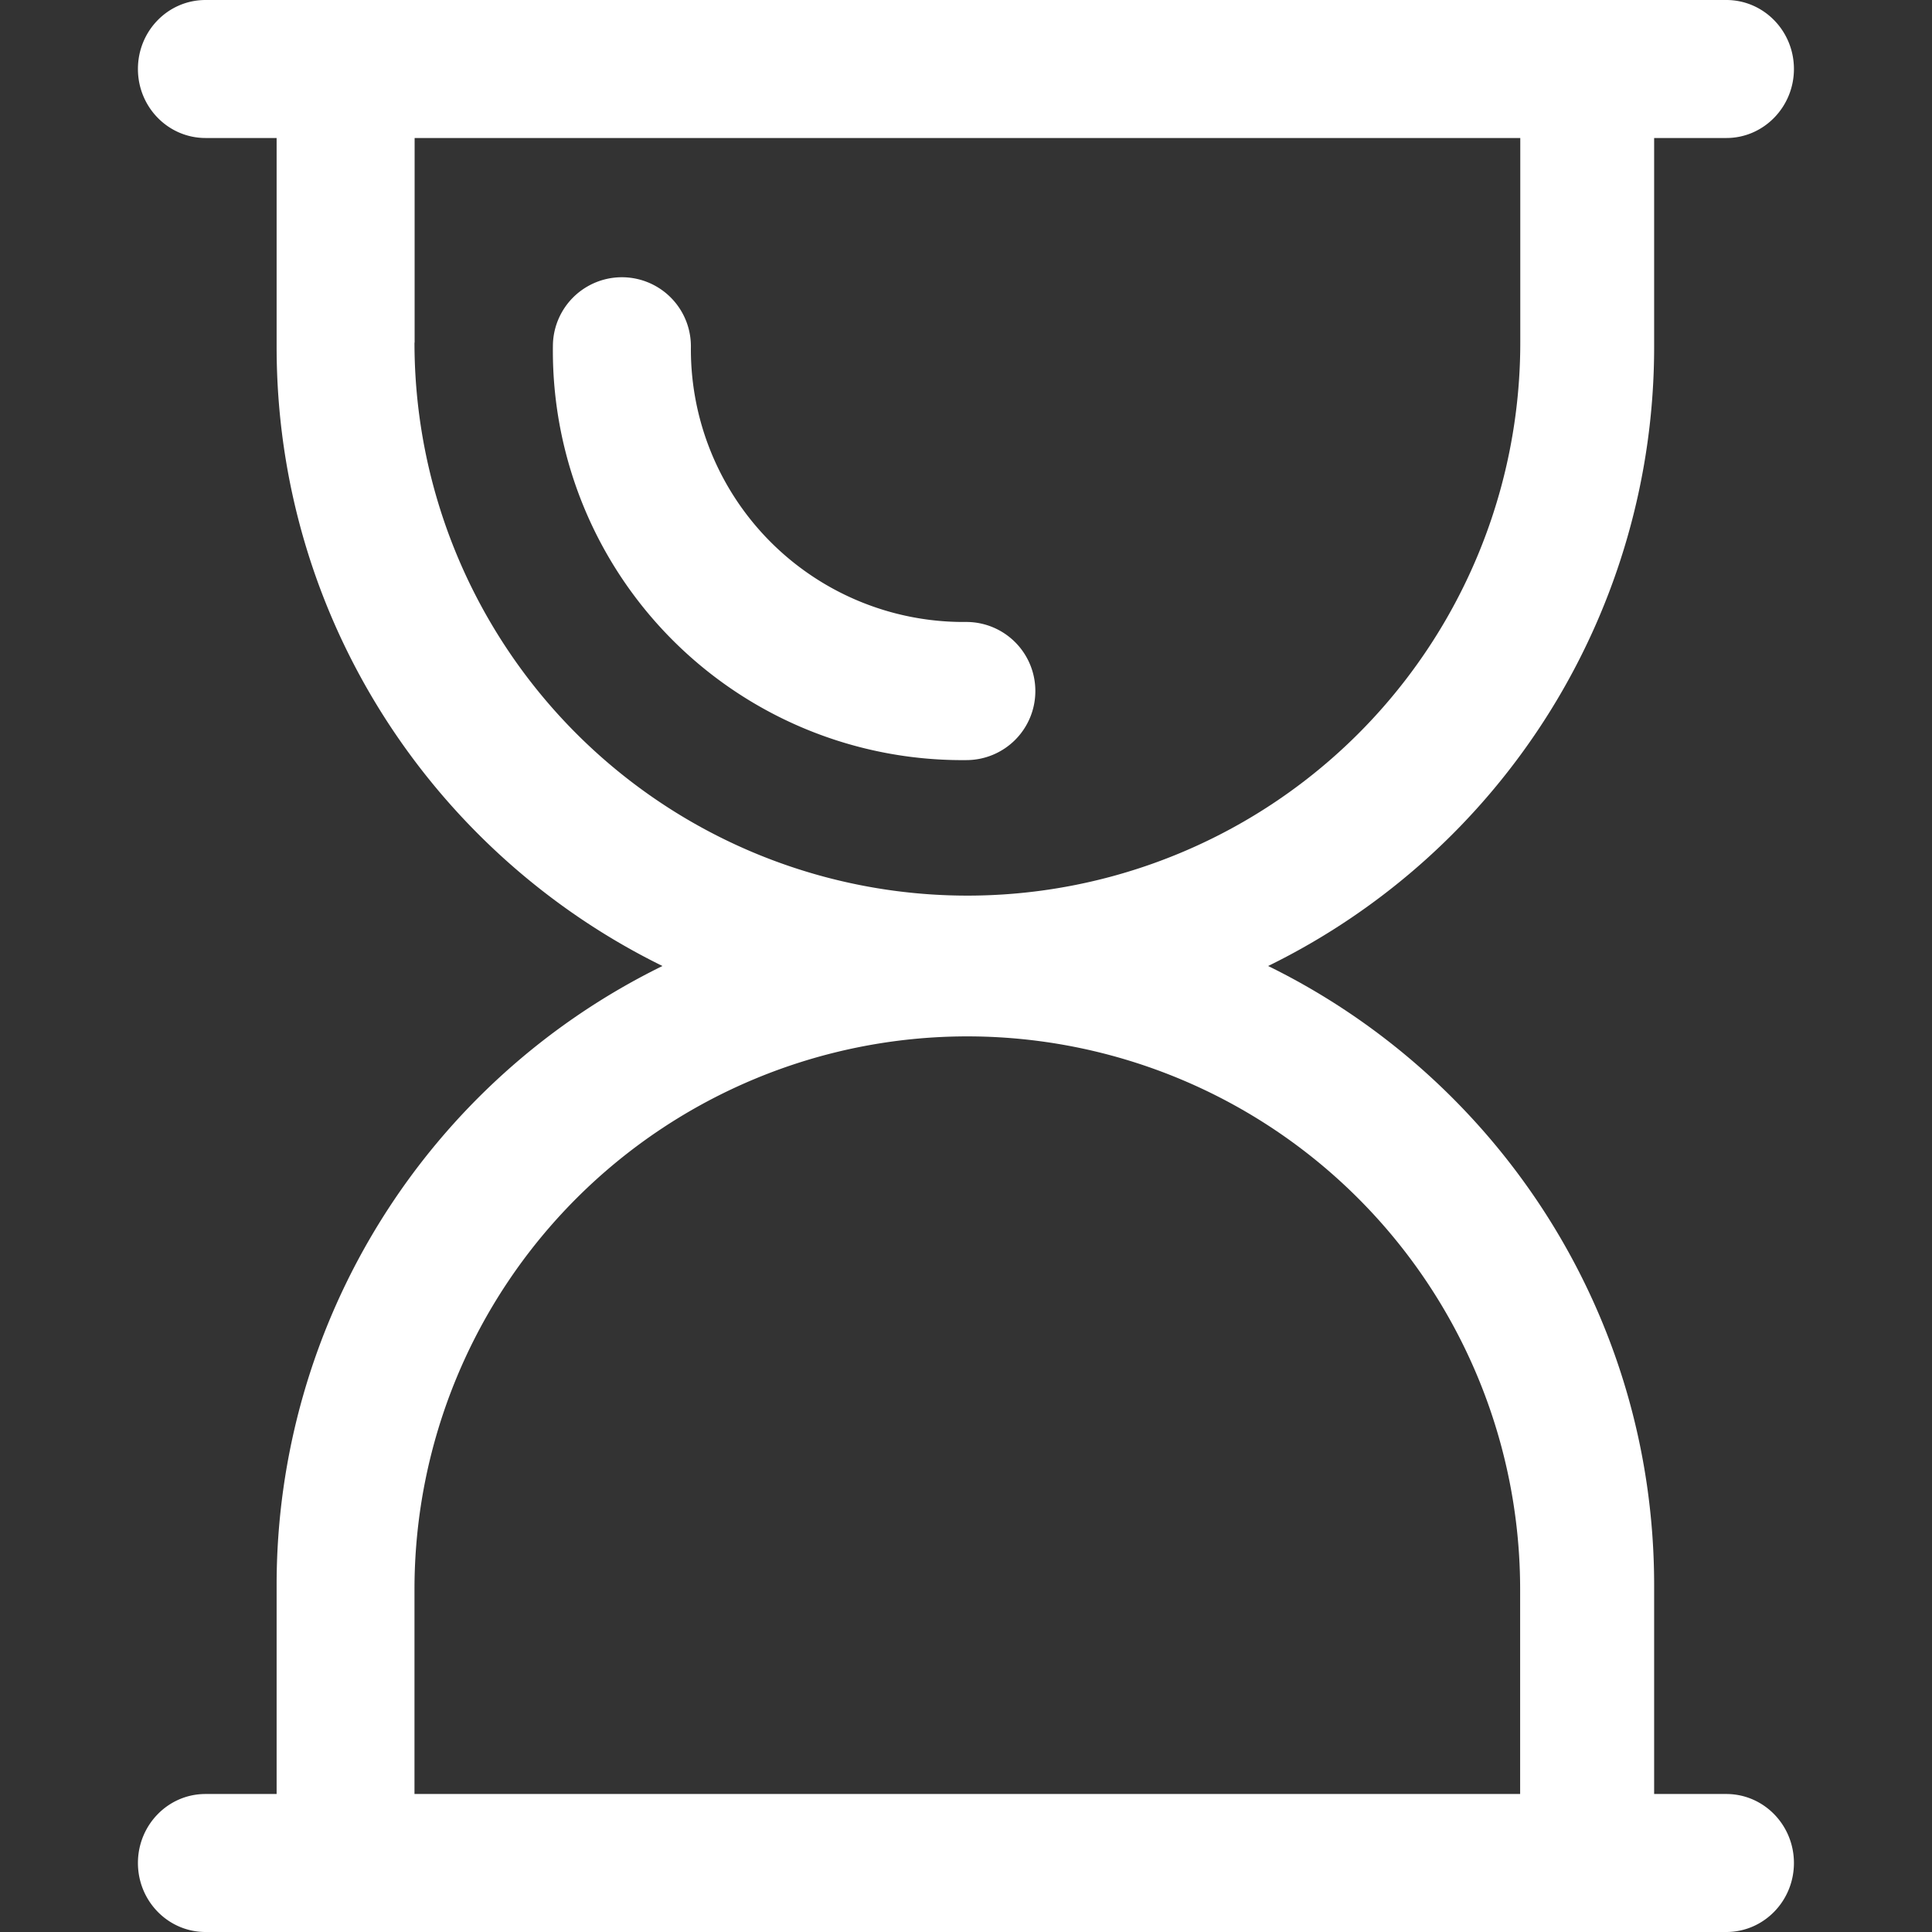
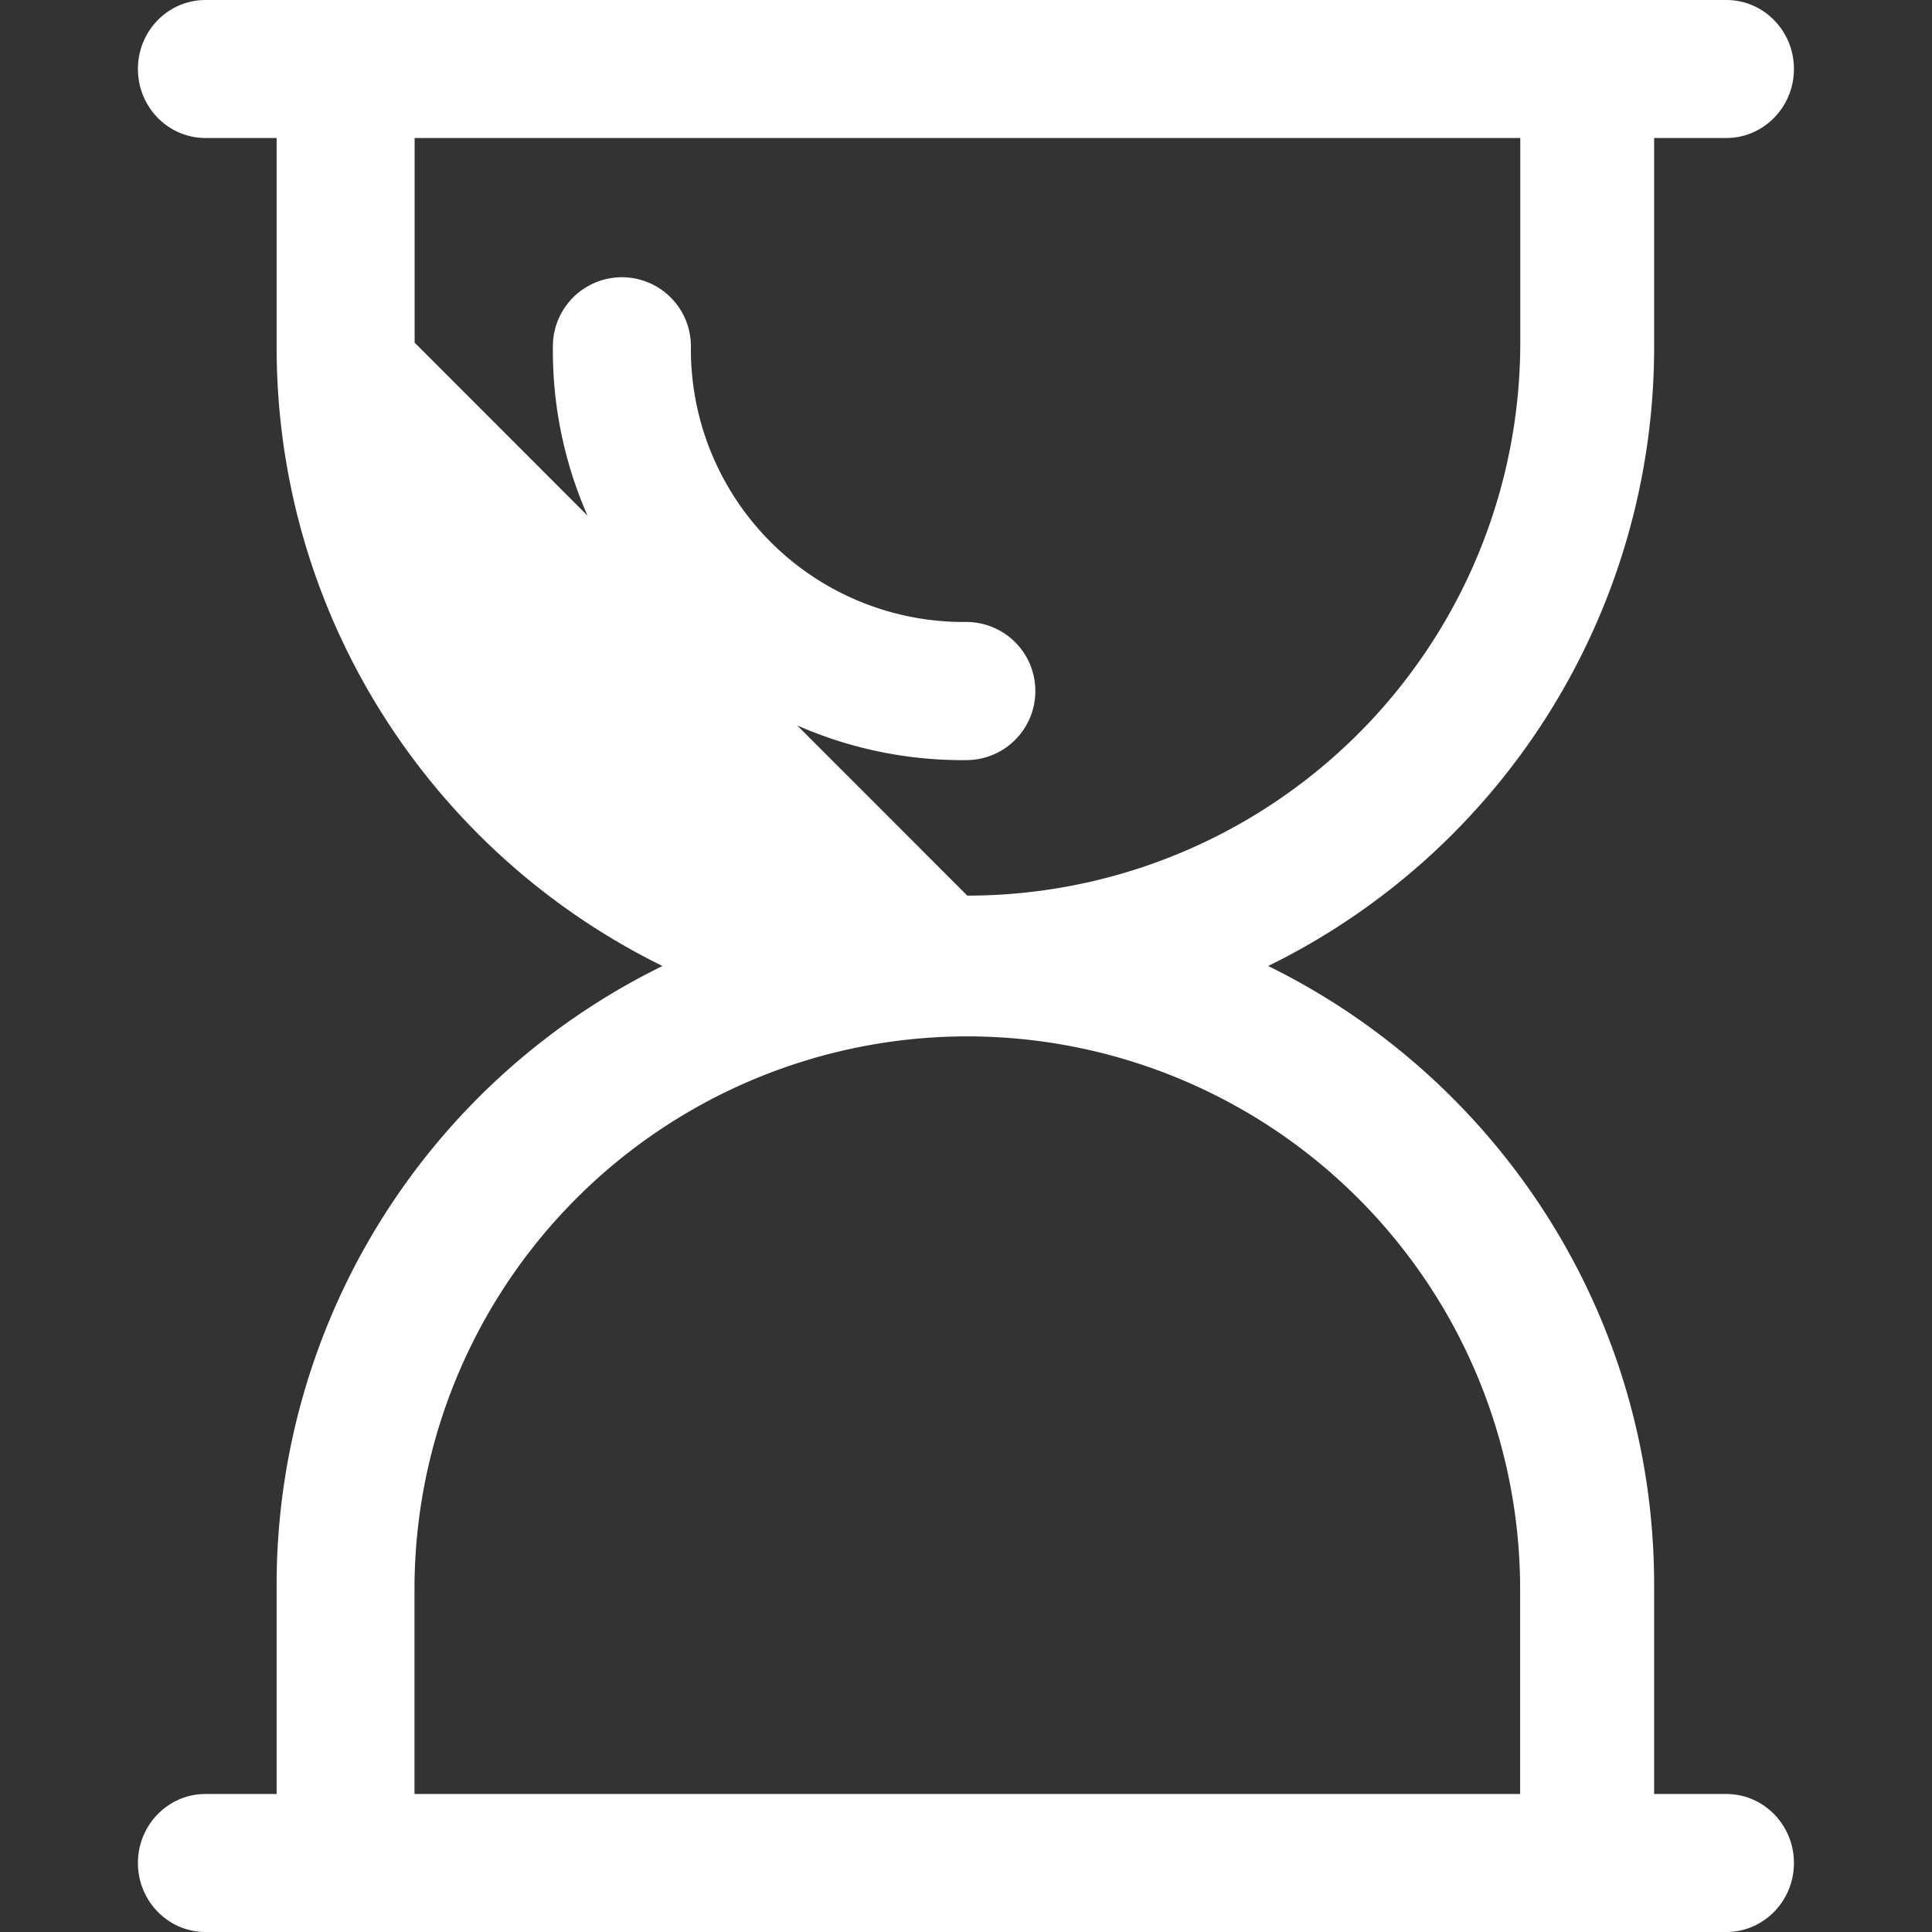
<svg xmlns="http://www.w3.org/2000/svg" t="1747289364229" class="icon" viewBox="0 0 1024 1024" version="1.1" p-id="18612" width="200" height="200">
  <rect x="0" y="0" width="1024" height="1024" fill="#333333" stroke="none" />
-   <path d="M914.981 950.857h-38.254v-110.738c0-144.091-83.383-268.654-204.581-328.119a365.275 365.275 0 0 0 204.581-328.119V73.143h38.327C934.729 73.143 950.821 56.759 950.821 36.571s-16.018-36.571-35.84-36.571H108.946C89.051 0 73.106 16.384 73.106 36.571s16.018 36.571 35.84 36.571h37.669v110.738c0 144.091 83.383 268.654 204.507 328.119a365.275 365.275 0 0 0-204.507 328.119V950.857H108.873c-19.749 0-35.767 16.384-35.767 36.571s16.018 36.571 35.84 36.571h806.034c19.822 0 35.84-16.384 35.84-36.571s-16.018-36.571-35.84-36.571zM219.758 181.614V73.143h586.021v108.471A293.083 293.083 0 0 1 512.695 474.697a293.083 293.083 0 0 1-293.01-293.157zM805.705 950.857H219.685v-108.471A293.083 293.083 0 0 1 512.695 549.303a293.083 293.083 0 0 1 293.01 293.157V950.857zM548.754 366.226a36.571 36.571 0 0 0-36.571-36.571 144.53 144.53 0 0 1-145.993-146.139 36.571 36.571 0 1 0-73.143 0 216.942 216.942 0 0 0 219.136 219.355 36.571 36.571 0 0 0 36.571-36.571z" p-id="18613" fill="#ffffff" />
+   <path d="M914.981 950.857h-38.254v-110.738c0-144.091-83.383-268.654-204.581-328.119a365.275 365.275 0 0 0 204.581-328.119V73.143h38.327C934.729 73.143 950.821 56.759 950.821 36.571s-16.018-36.571-35.84-36.571H108.946C89.051 0 73.106 16.384 73.106 36.571s16.018 36.571 35.84 36.571h37.669v110.738c0 144.091 83.383 268.654 204.507 328.119a365.275 365.275 0 0 0-204.507 328.119V950.857H108.873c-19.749 0-35.767 16.384-35.767 36.571s16.018 36.571 35.84 36.571h806.034c19.822 0 35.84-16.384 35.84-36.571s-16.018-36.571-35.84-36.571zM219.758 181.614V73.143h586.021v108.471A293.083 293.083 0 0 1 512.695 474.697zM805.705 950.857H219.685v-108.471A293.083 293.083 0 0 1 512.695 549.303a293.083 293.083 0 0 1 293.01 293.157V950.857zM548.754 366.226a36.571 36.571 0 0 0-36.571-36.571 144.53 144.53 0 0 1-145.993-146.139 36.571 36.571 0 1 0-73.143 0 216.942 216.942 0 0 0 219.136 219.355 36.571 36.571 0 0 0 36.571-36.571z" p-id="18613" fill="#ffffff" />
</svg>